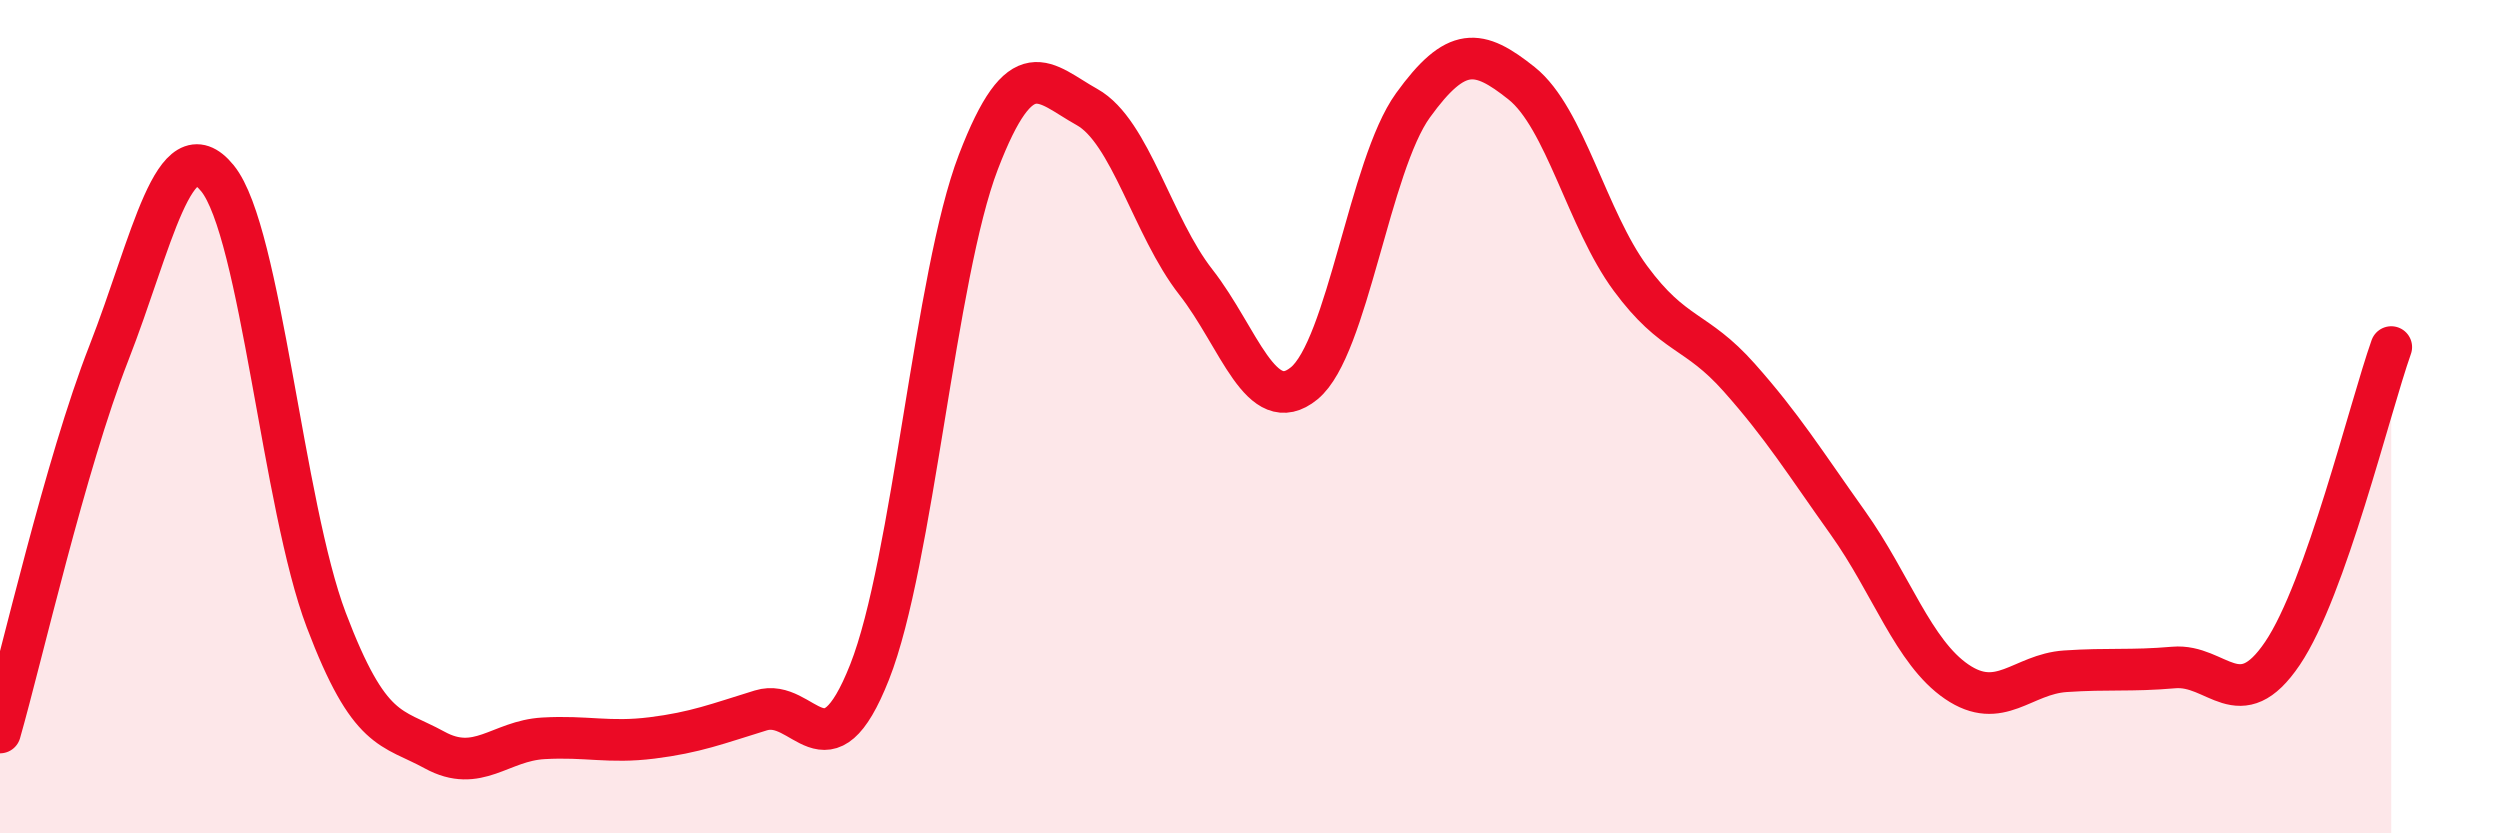
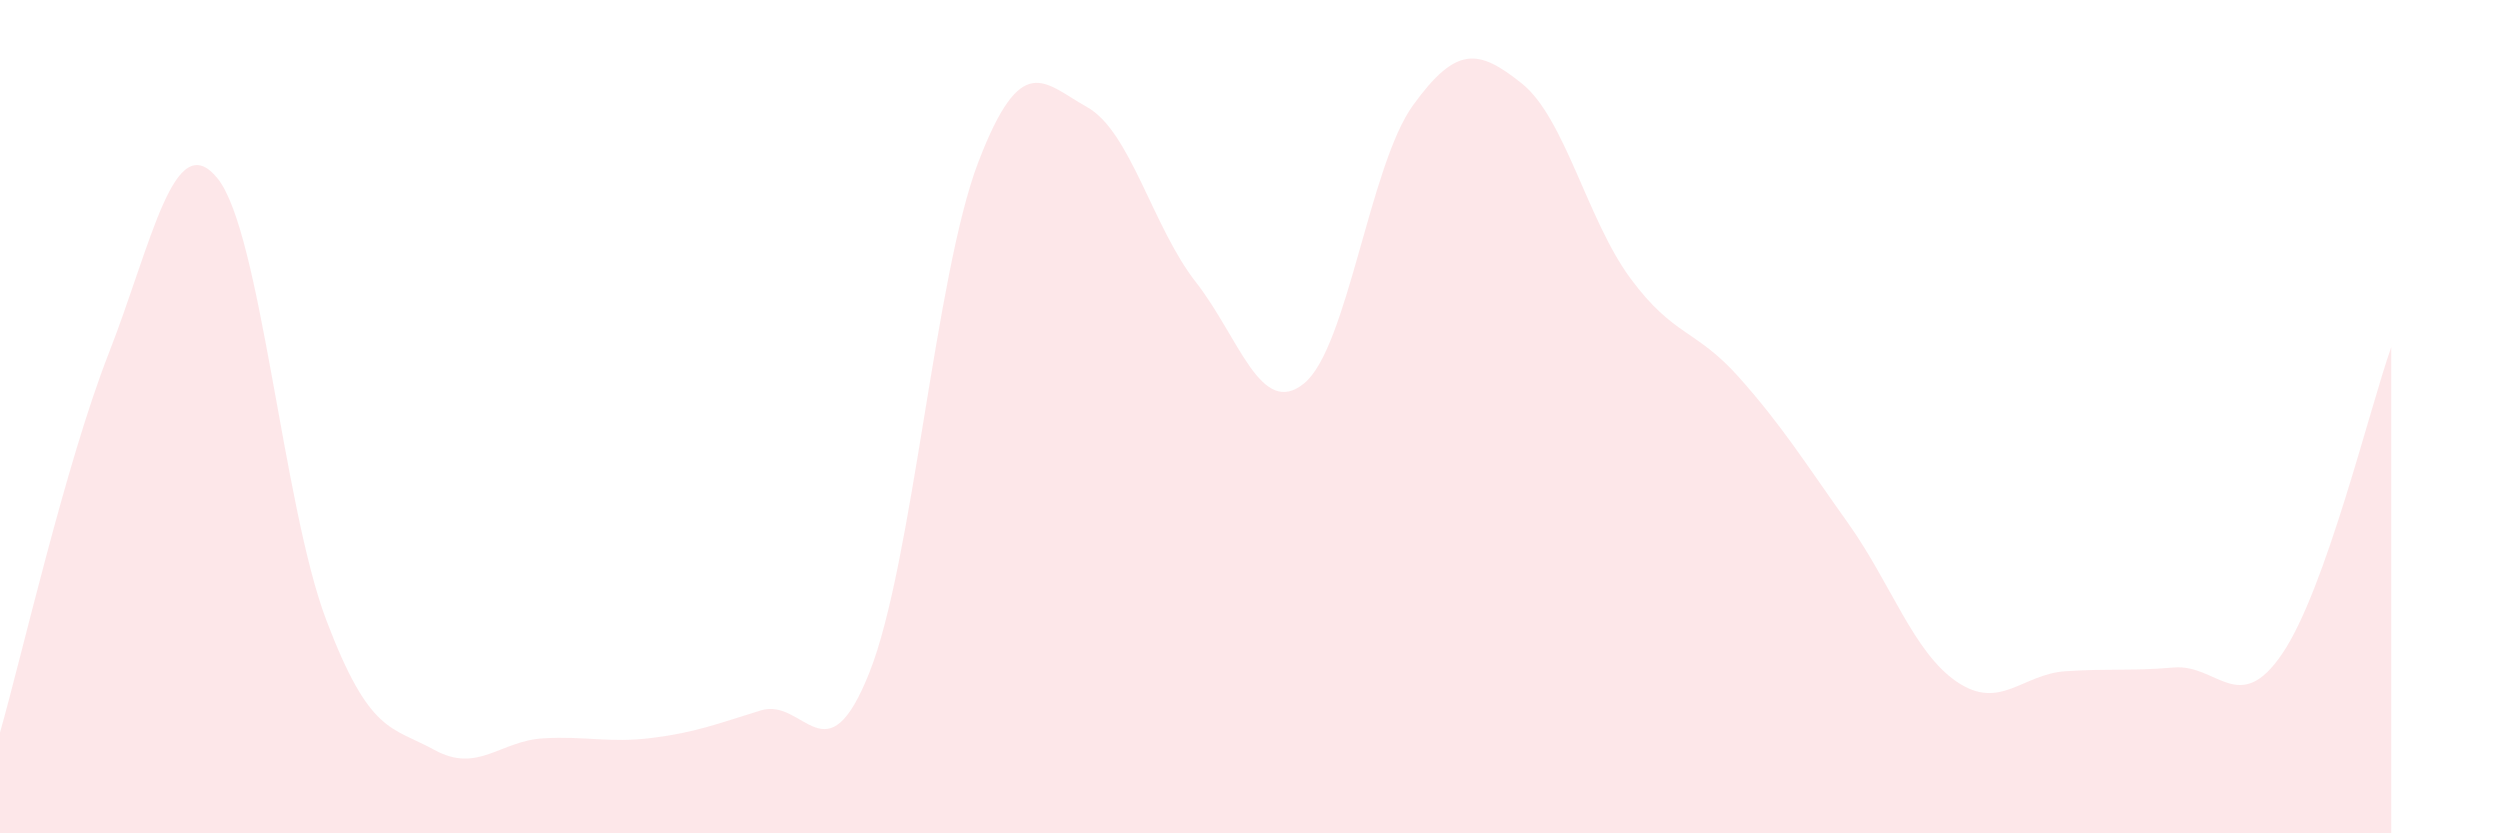
<svg xmlns="http://www.w3.org/2000/svg" width="60" height="20" viewBox="0 0 60 20">
  <path d="M 0,17.58 C 0.52,15.76 1.57,11.14 2.61,8.48 C 3.65,5.82 4.18,3 5.22,4.28 C 6.26,5.56 6.79,12.14 7.83,14.88 C 8.87,17.62 9.39,17.43 10.43,18 C 11.47,18.57 12,17.78 13.04,17.72 C 14.08,17.66 14.61,17.84 15.65,17.71 C 16.69,17.58 17.22,17.37 18.26,17.05 C 19.3,16.73 19.83,18.76 20.87,16.13 C 21.91,13.5 22.44,6.6 23.48,3.89 C 24.52,1.18 25.05,1.99 26.09,2.57 C 27.13,3.15 27.66,5.44 28.7,6.77 C 29.74,8.1 30.26,10.05 31.3,9.2 C 32.34,8.35 32.87,3.97 33.91,2.53 C 34.95,1.09 35.48,1.17 36.52,2 C 37.56,2.83 38.09,5.27 39.13,6.68 C 40.17,8.09 40.7,7.89 41.74,9.06 C 42.78,10.23 43.31,11.09 44.35,12.55 C 45.39,14.01 45.92,15.65 46.96,16.36 C 48,17.07 48.53,16.18 49.57,16.11 C 50.61,16.04 51.13,16.11 52.17,16.02 C 53.21,15.93 53.74,17.22 54.78,15.68 C 55.82,14.14 56.87,9.8 57.39,8.33L57.39 20L0 20Z" fill="#EB0A25" opacity="0.1" stroke-linecap="round" stroke-linejoin="round" />
-   <path d="M 0,17.58 C 0.52,15.76 1.57,11.14 2.61,8.48 C 3.65,5.82 4.18,3 5.22,4.28 C 6.26,5.56 6.79,12.14 7.83,14.88 C 8.87,17.62 9.39,17.43 10.43,18 C 11.47,18.57 12,17.78 13.04,17.72 C 14.08,17.66 14.61,17.84 15.65,17.71 C 16.69,17.58 17.22,17.37 18.26,17.05 C 19.3,16.73 19.83,18.76 20.87,16.13 C 21.91,13.5 22.44,6.6 23.48,3.89 C 24.52,1.18 25.05,1.99 26.09,2.57 C 27.13,3.15 27.66,5.44 28.7,6.77 C 29.74,8.1 30.26,10.05 31.3,9.2 C 32.34,8.35 32.87,3.97 33.91,2.53 C 34.95,1.09 35.48,1.17 36.52,2 C 37.56,2.83 38.09,5.27 39.13,6.68 C 40.17,8.09 40.7,7.89 41.74,9.06 C 42.78,10.23 43.31,11.09 44.35,12.55 C 45.39,14.01 45.92,15.65 46.96,16.36 C 48,17.07 48.53,16.18 49.57,16.11 C 50.61,16.04 51.13,16.11 52.17,16.02 C 53.21,15.93 53.74,17.22 54.78,15.68 C 55.82,14.14 56.87,9.8 57.39,8.33" stroke="#EB0A25" stroke-width="1" fill="none" stroke-linecap="round" stroke-linejoin="round" />
</svg>